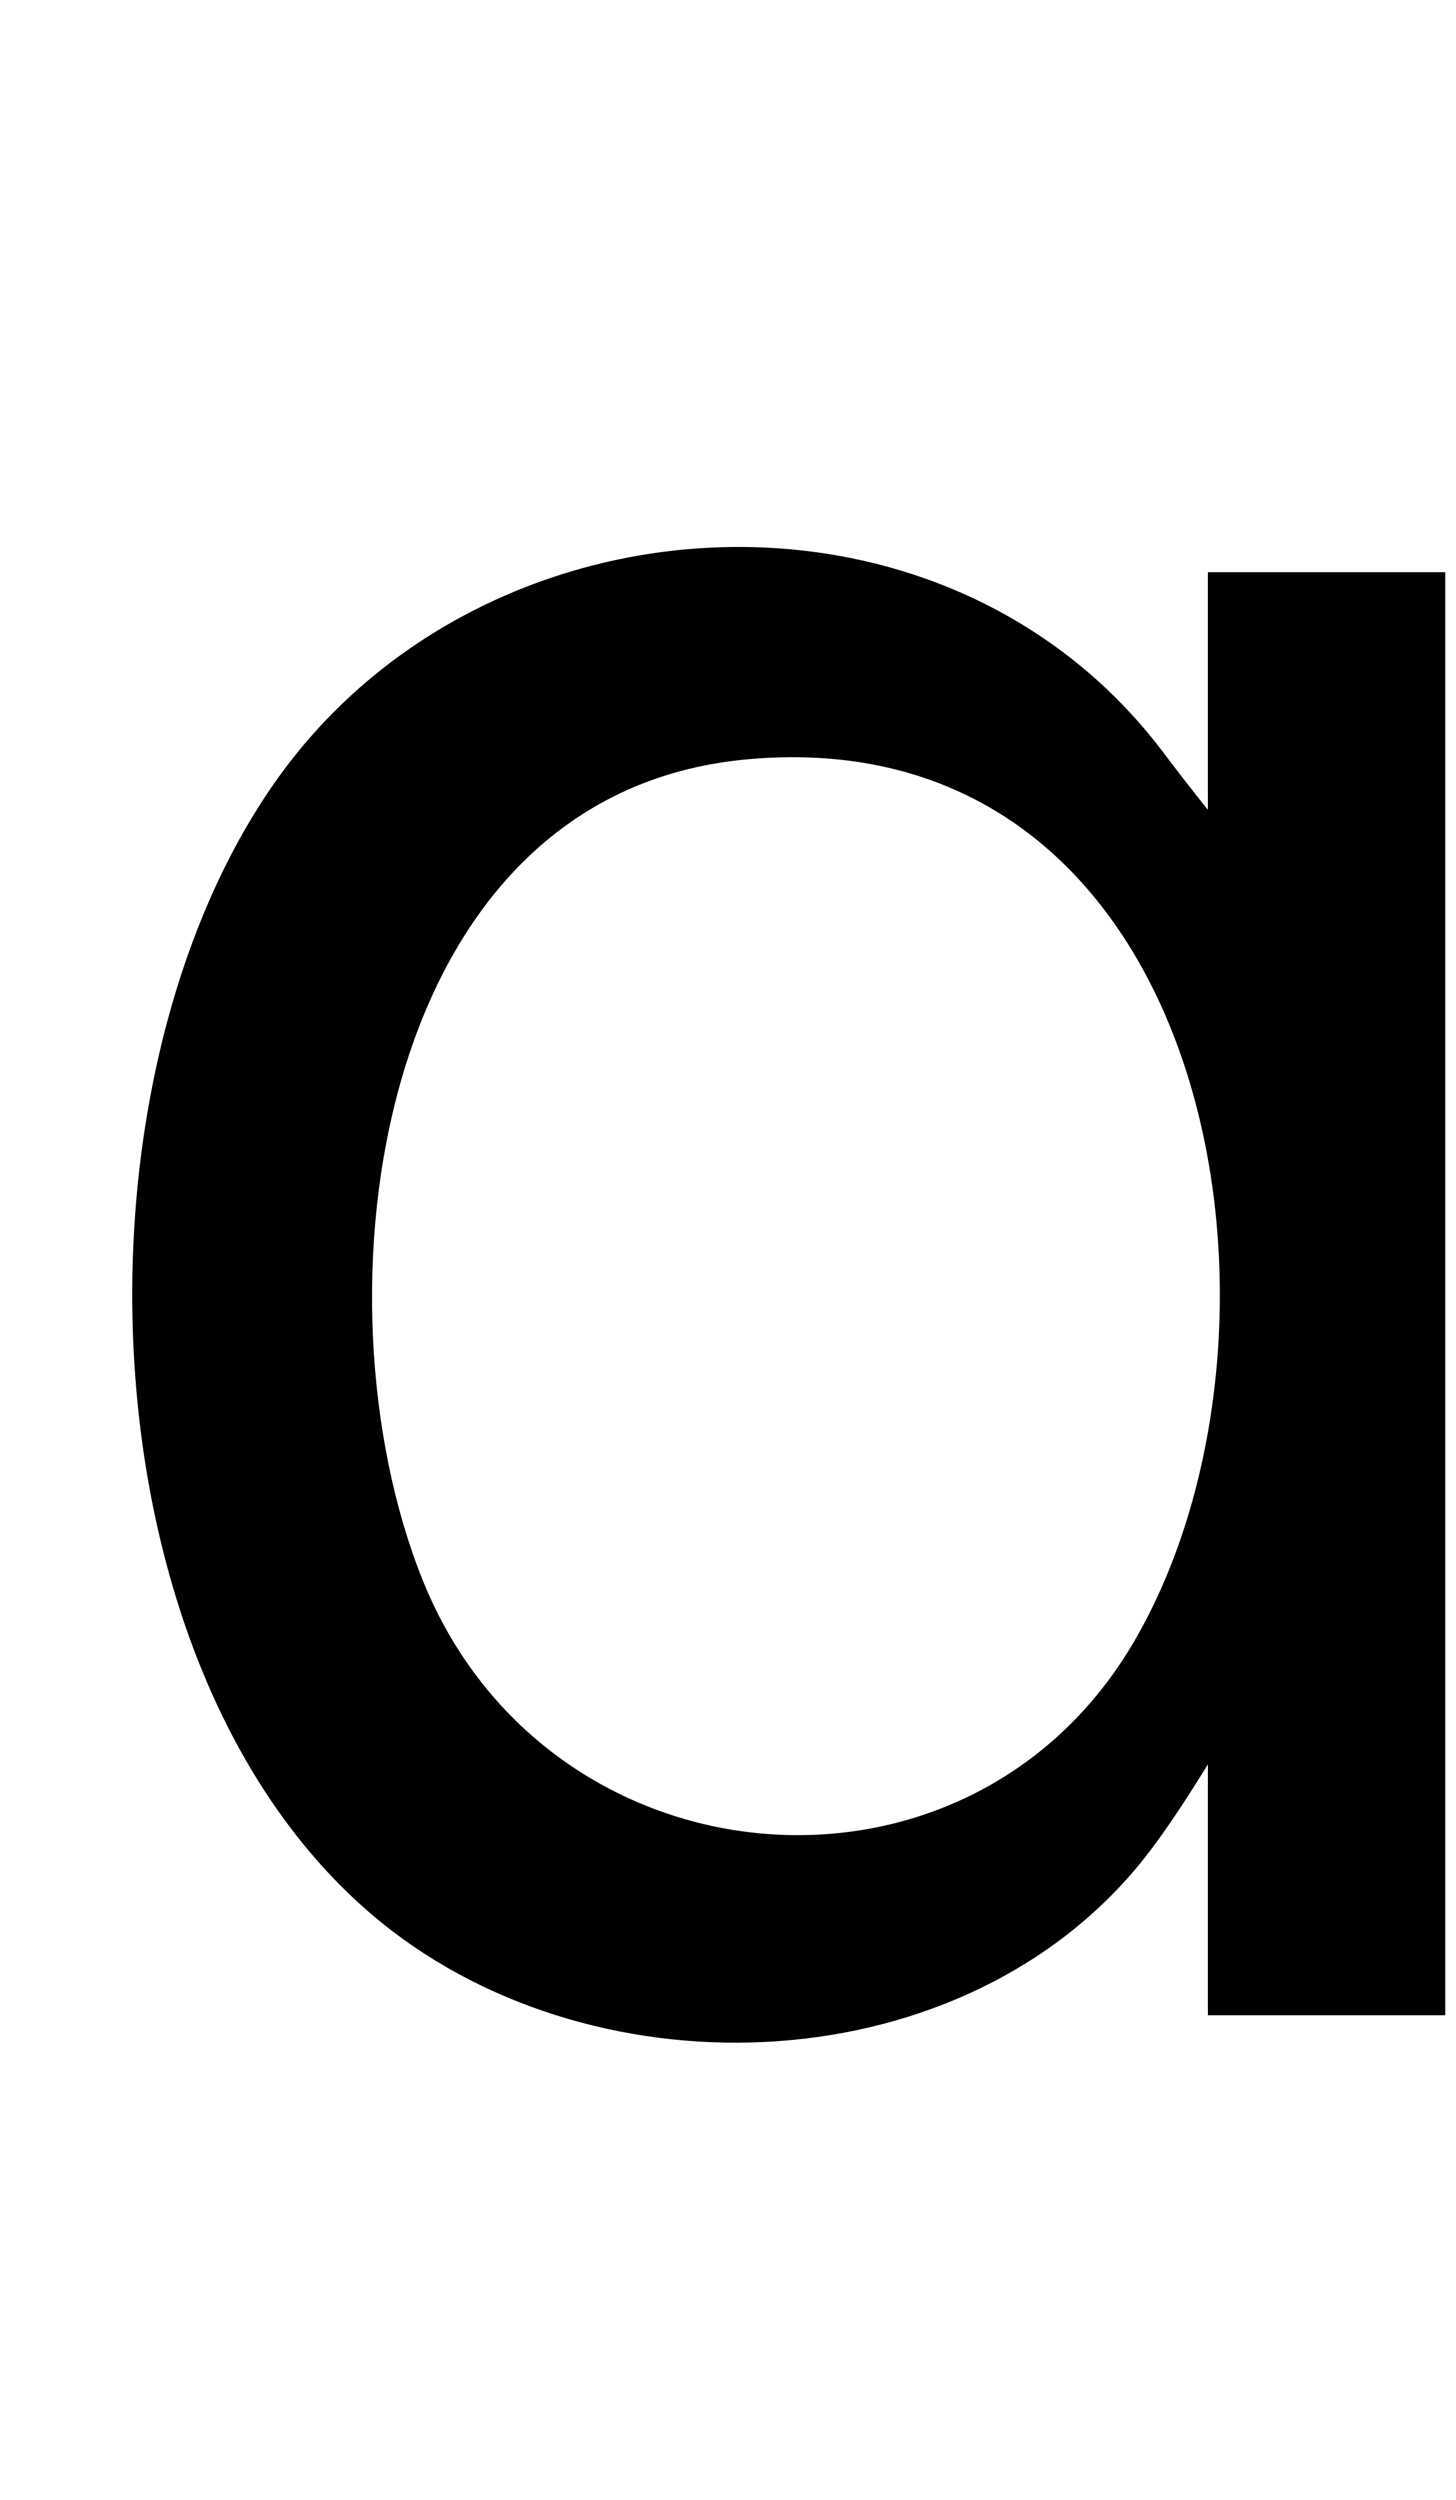
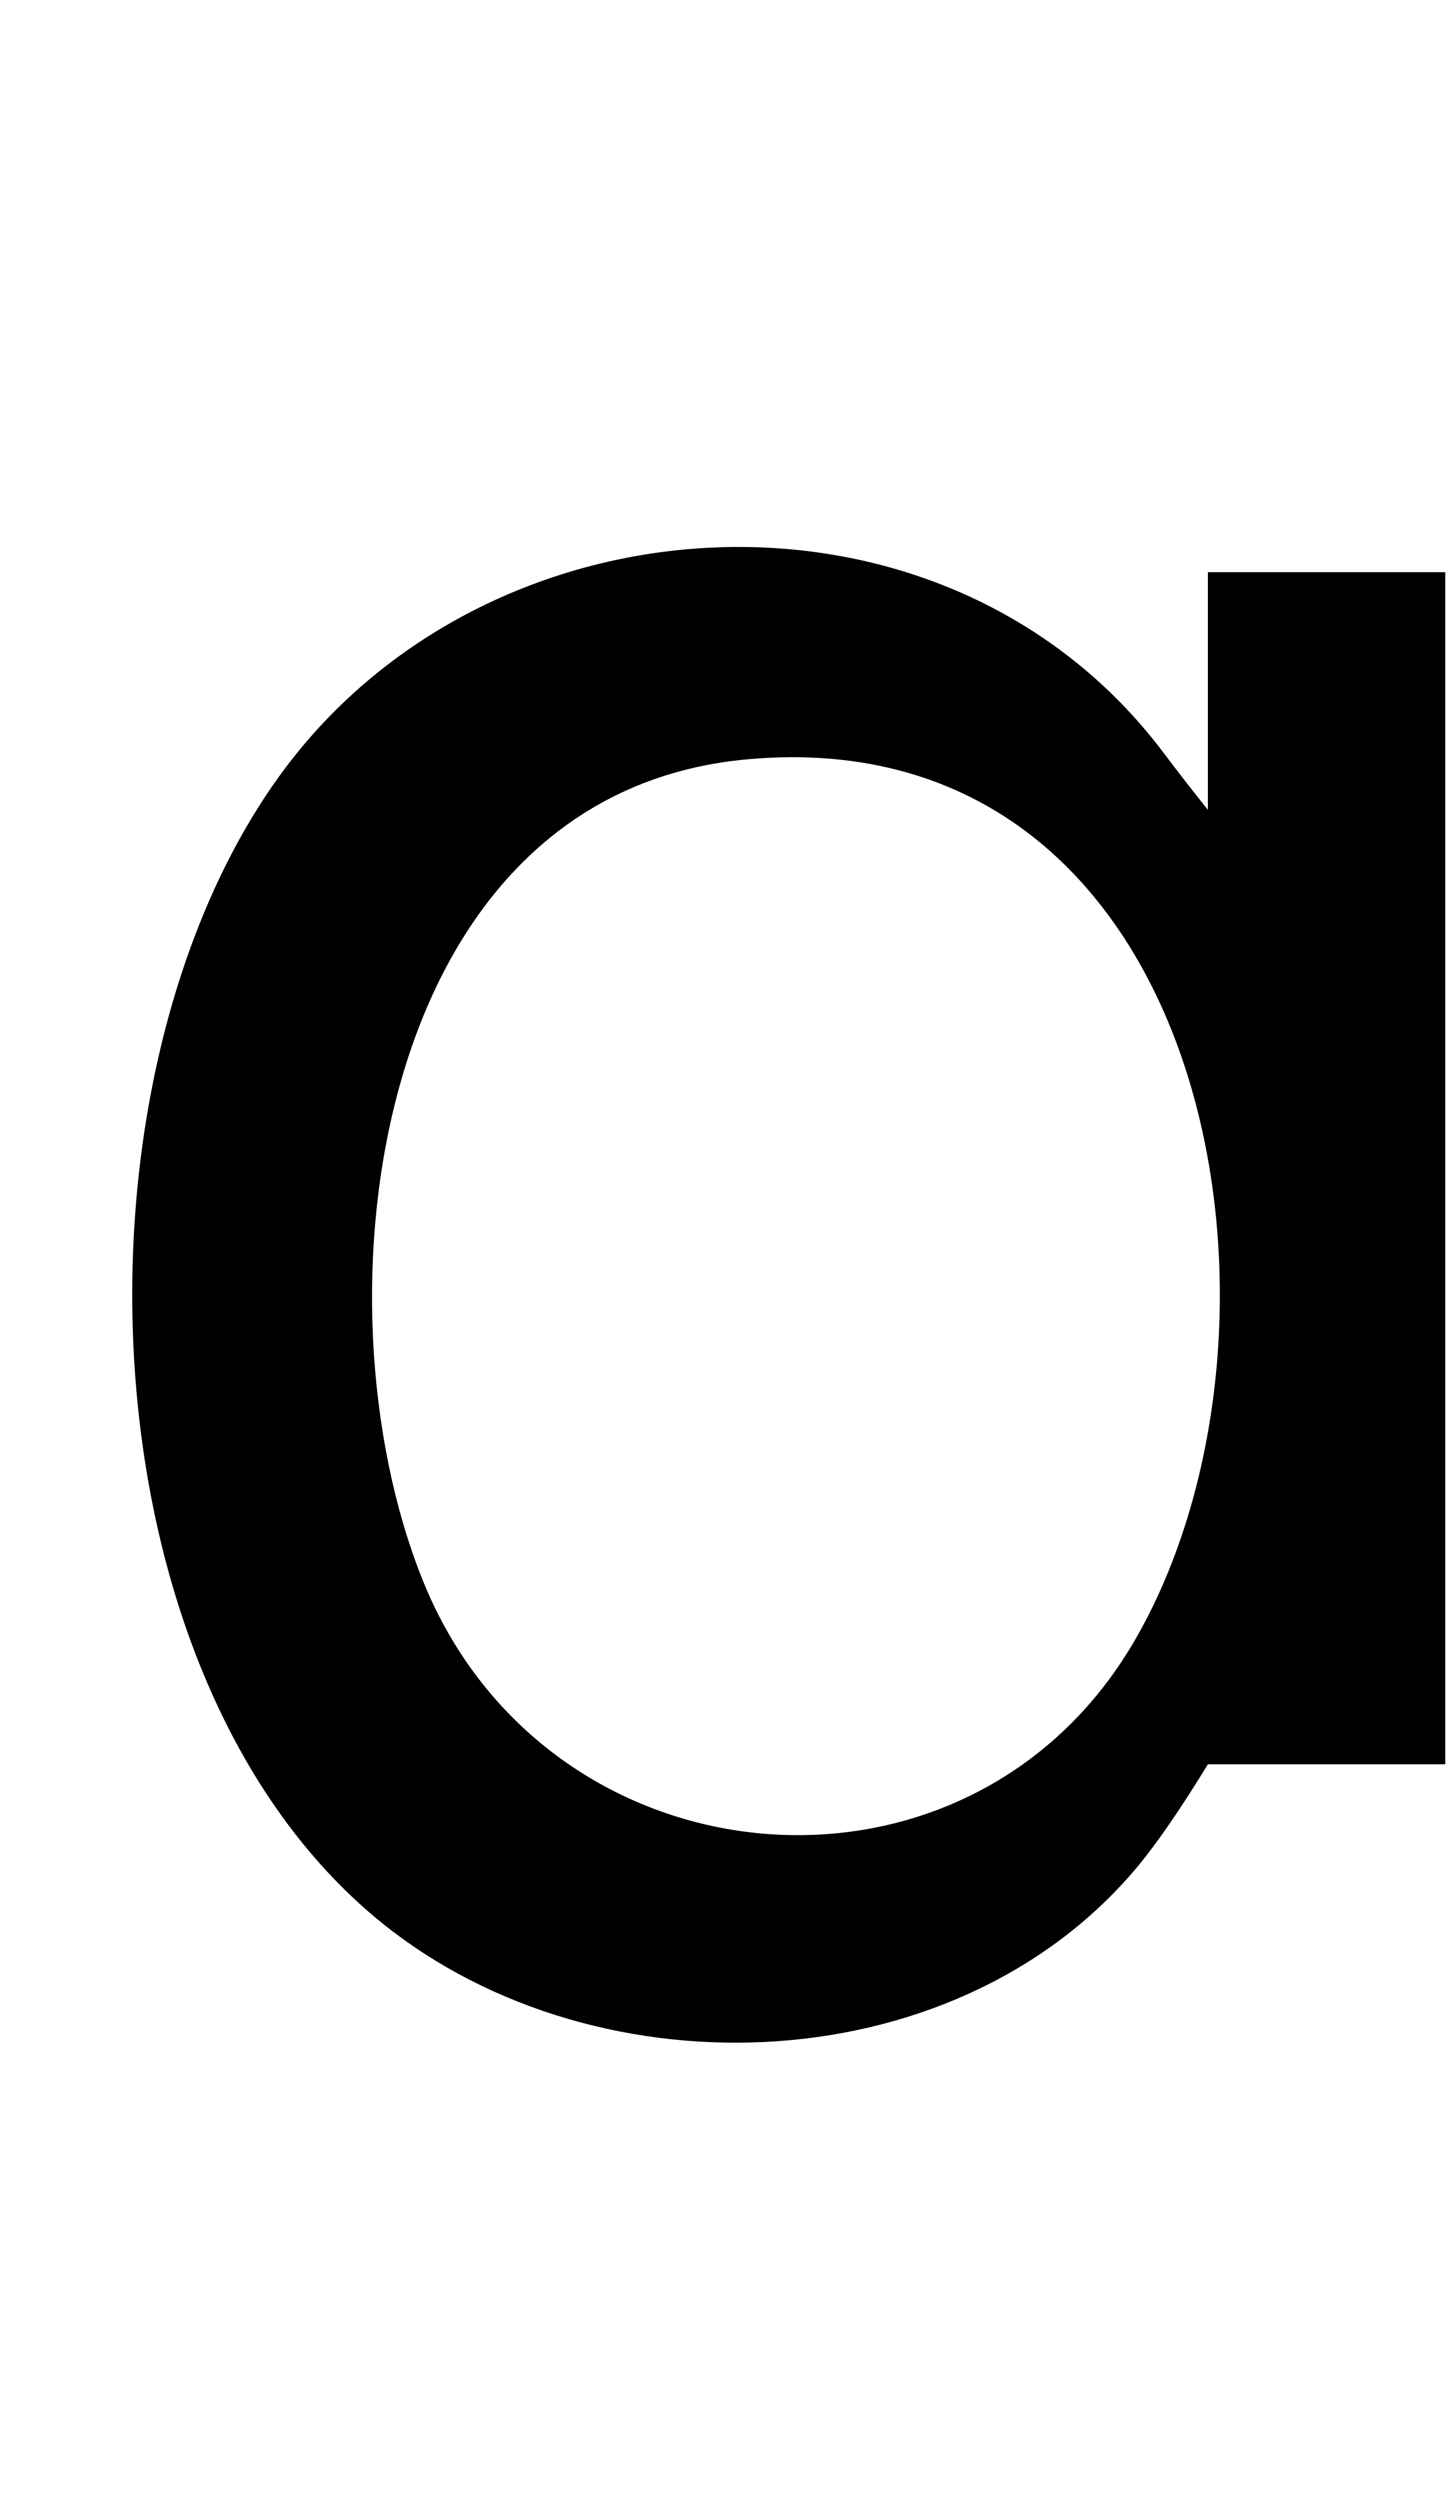
<svg xmlns="http://www.w3.org/2000/svg" id="Layer_1" width="67.72" height="116.26" viewBox="0 0 67.72 116.26">
-   <path d="M56.18,26.61v11.05c-.83-1.03-1.46-1.86-2.06-2.65-10.18-13.53-31.55-12.35-41.22,1.21-9.99,14.02-9.19,41.25,4.41,52.83,9.92,8.45,26.93,8.03,35.52-2.15,1.1-1.31,2.25-3.06,3.35-4.85v11.67h11.04V26.61h-11.04ZM52.77,76.3c-7.73,13.3-27.31,11.56-33.1-2.79-5.28-13.08-2.34-36.64,15.11-38.2,21.7-1.95,26.49,26.36,17.99,40.99Z" />
+   <path d="M56.18,26.61v11.05c-.83-1.03-1.46-1.86-2.06-2.65-10.18-13.53-31.55-12.35-41.22,1.21-9.99,14.02-9.19,41.25,4.41,52.83,9.92,8.45,26.93,8.03,35.52-2.15,1.1-1.31,2.25-3.06,3.35-4.85h11.04V26.61h-11.04ZM52.77,76.3c-7.73,13.3-27.31,11.56-33.1-2.79-5.28-13.08-2.34-36.64,15.11-38.2,21.7-1.95,26.49,26.36,17.99,40.99Z" />
</svg>